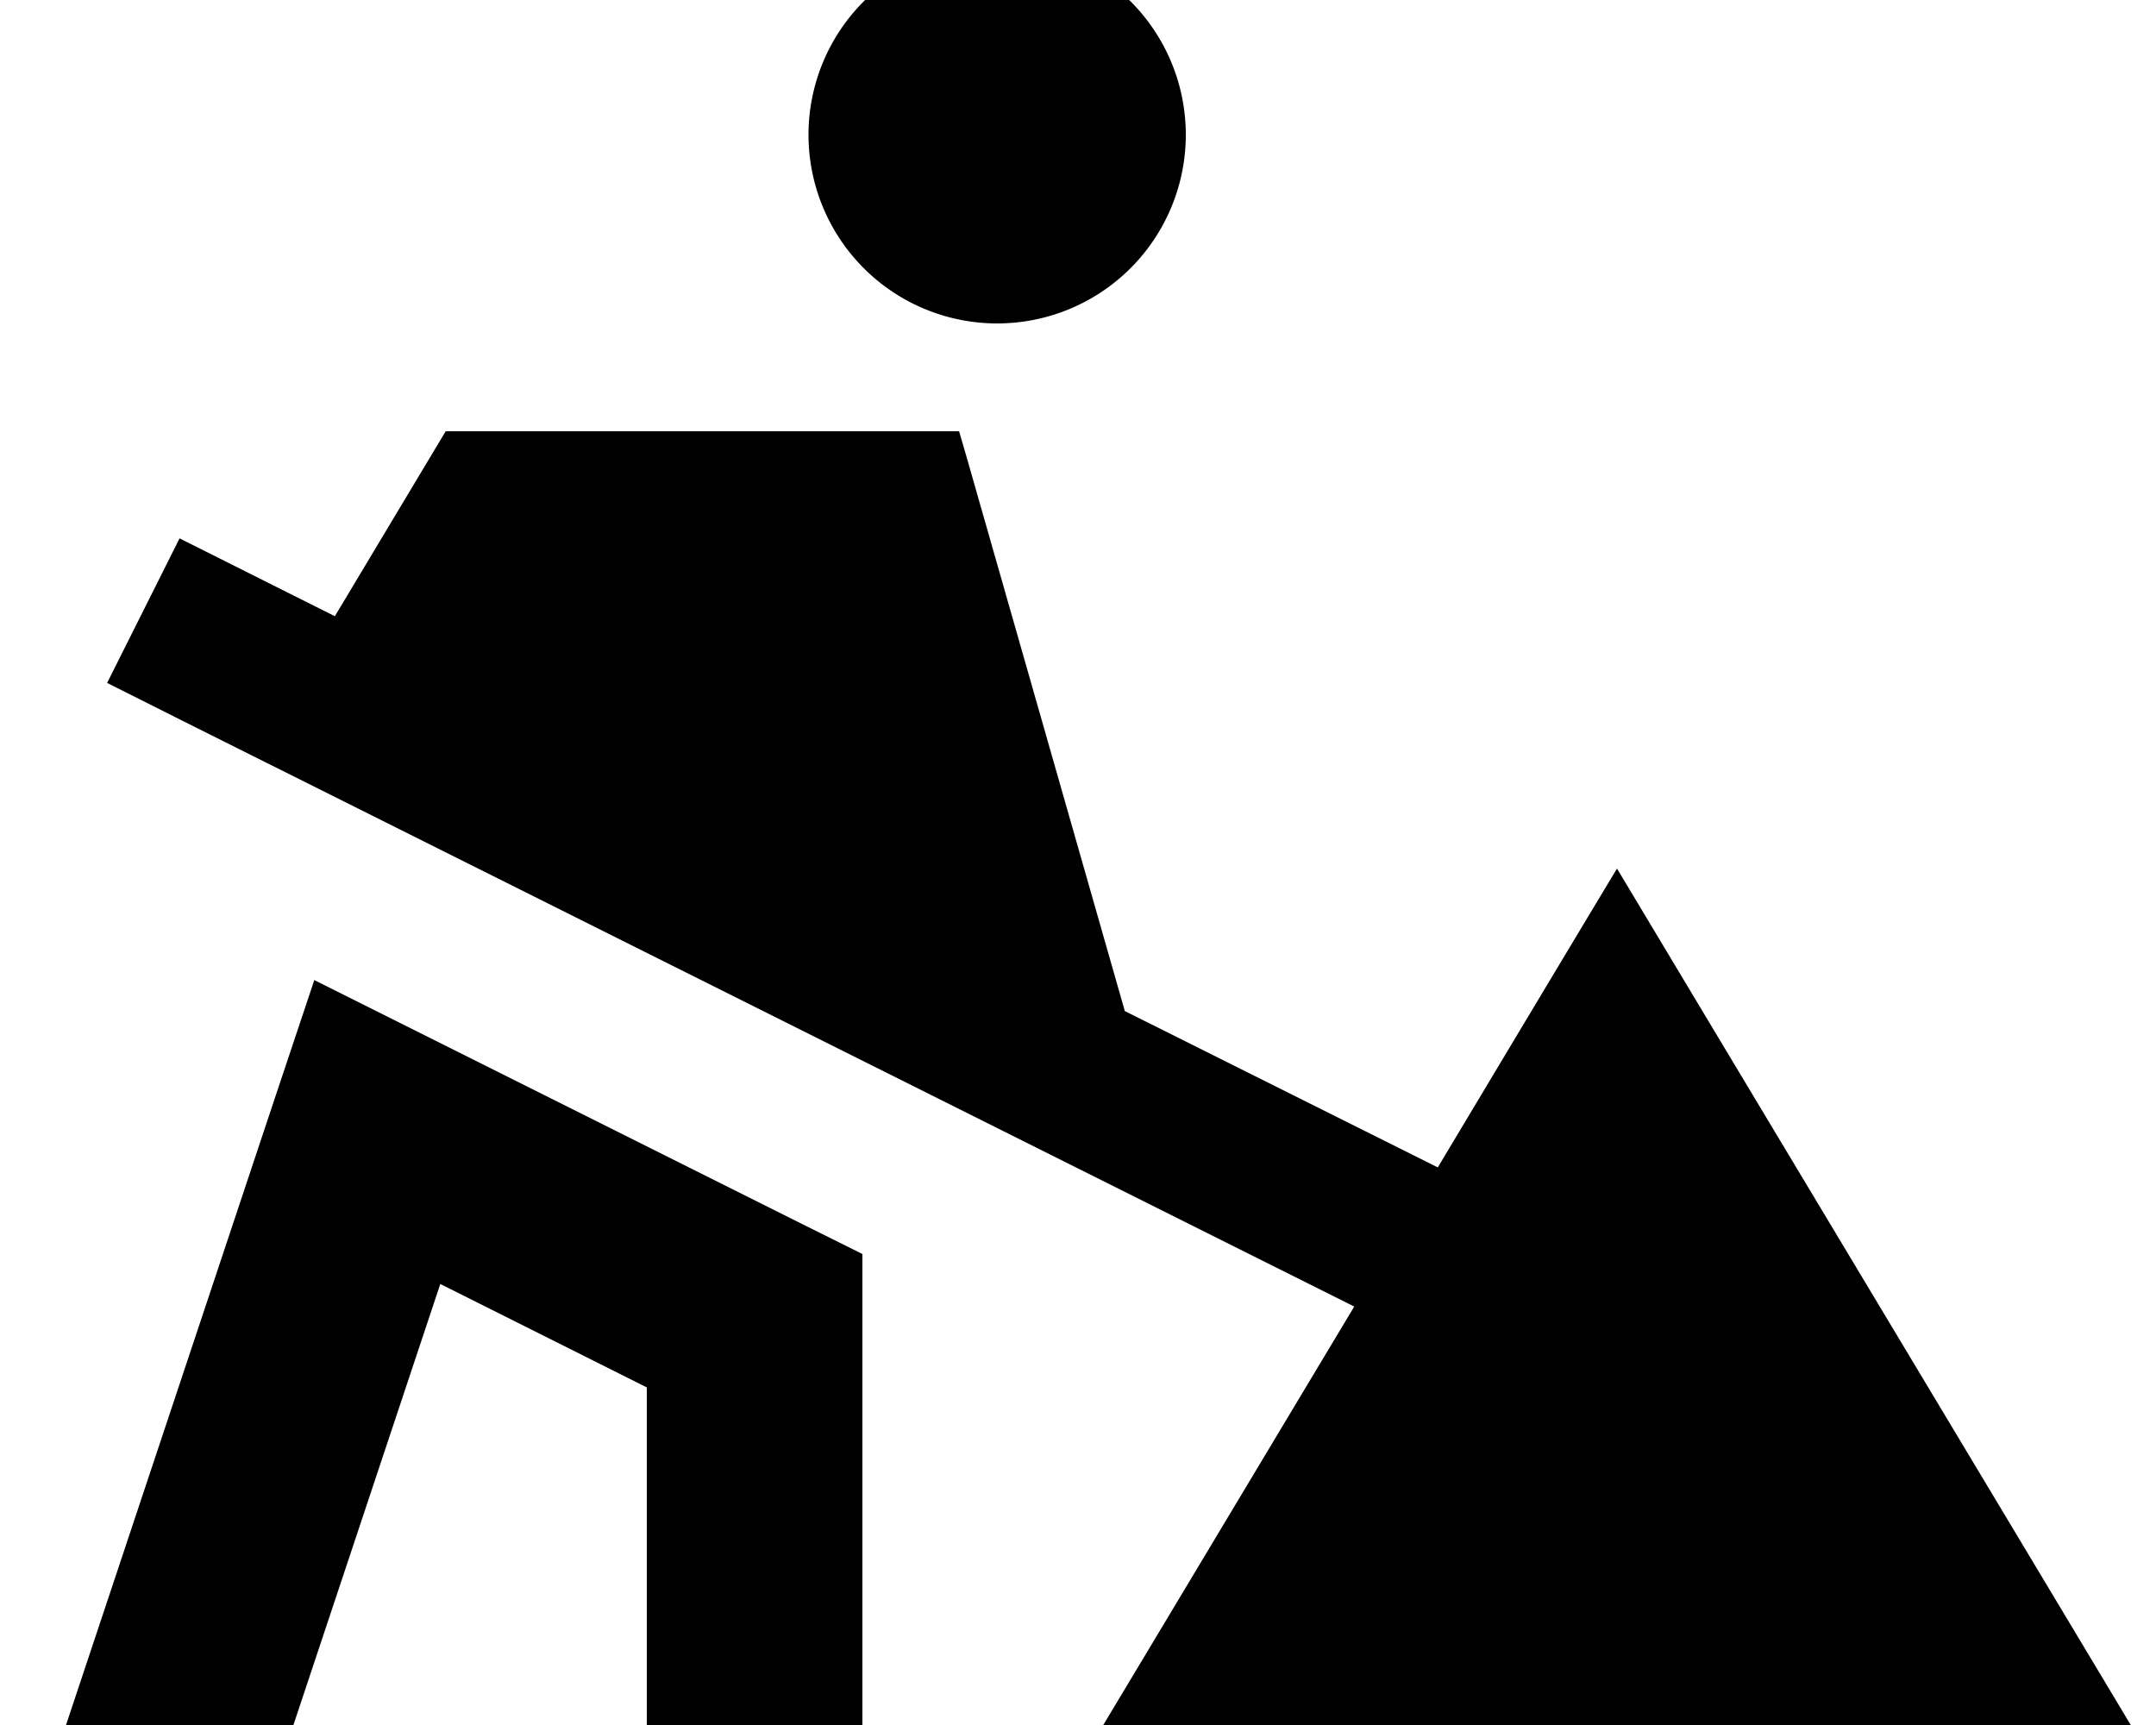
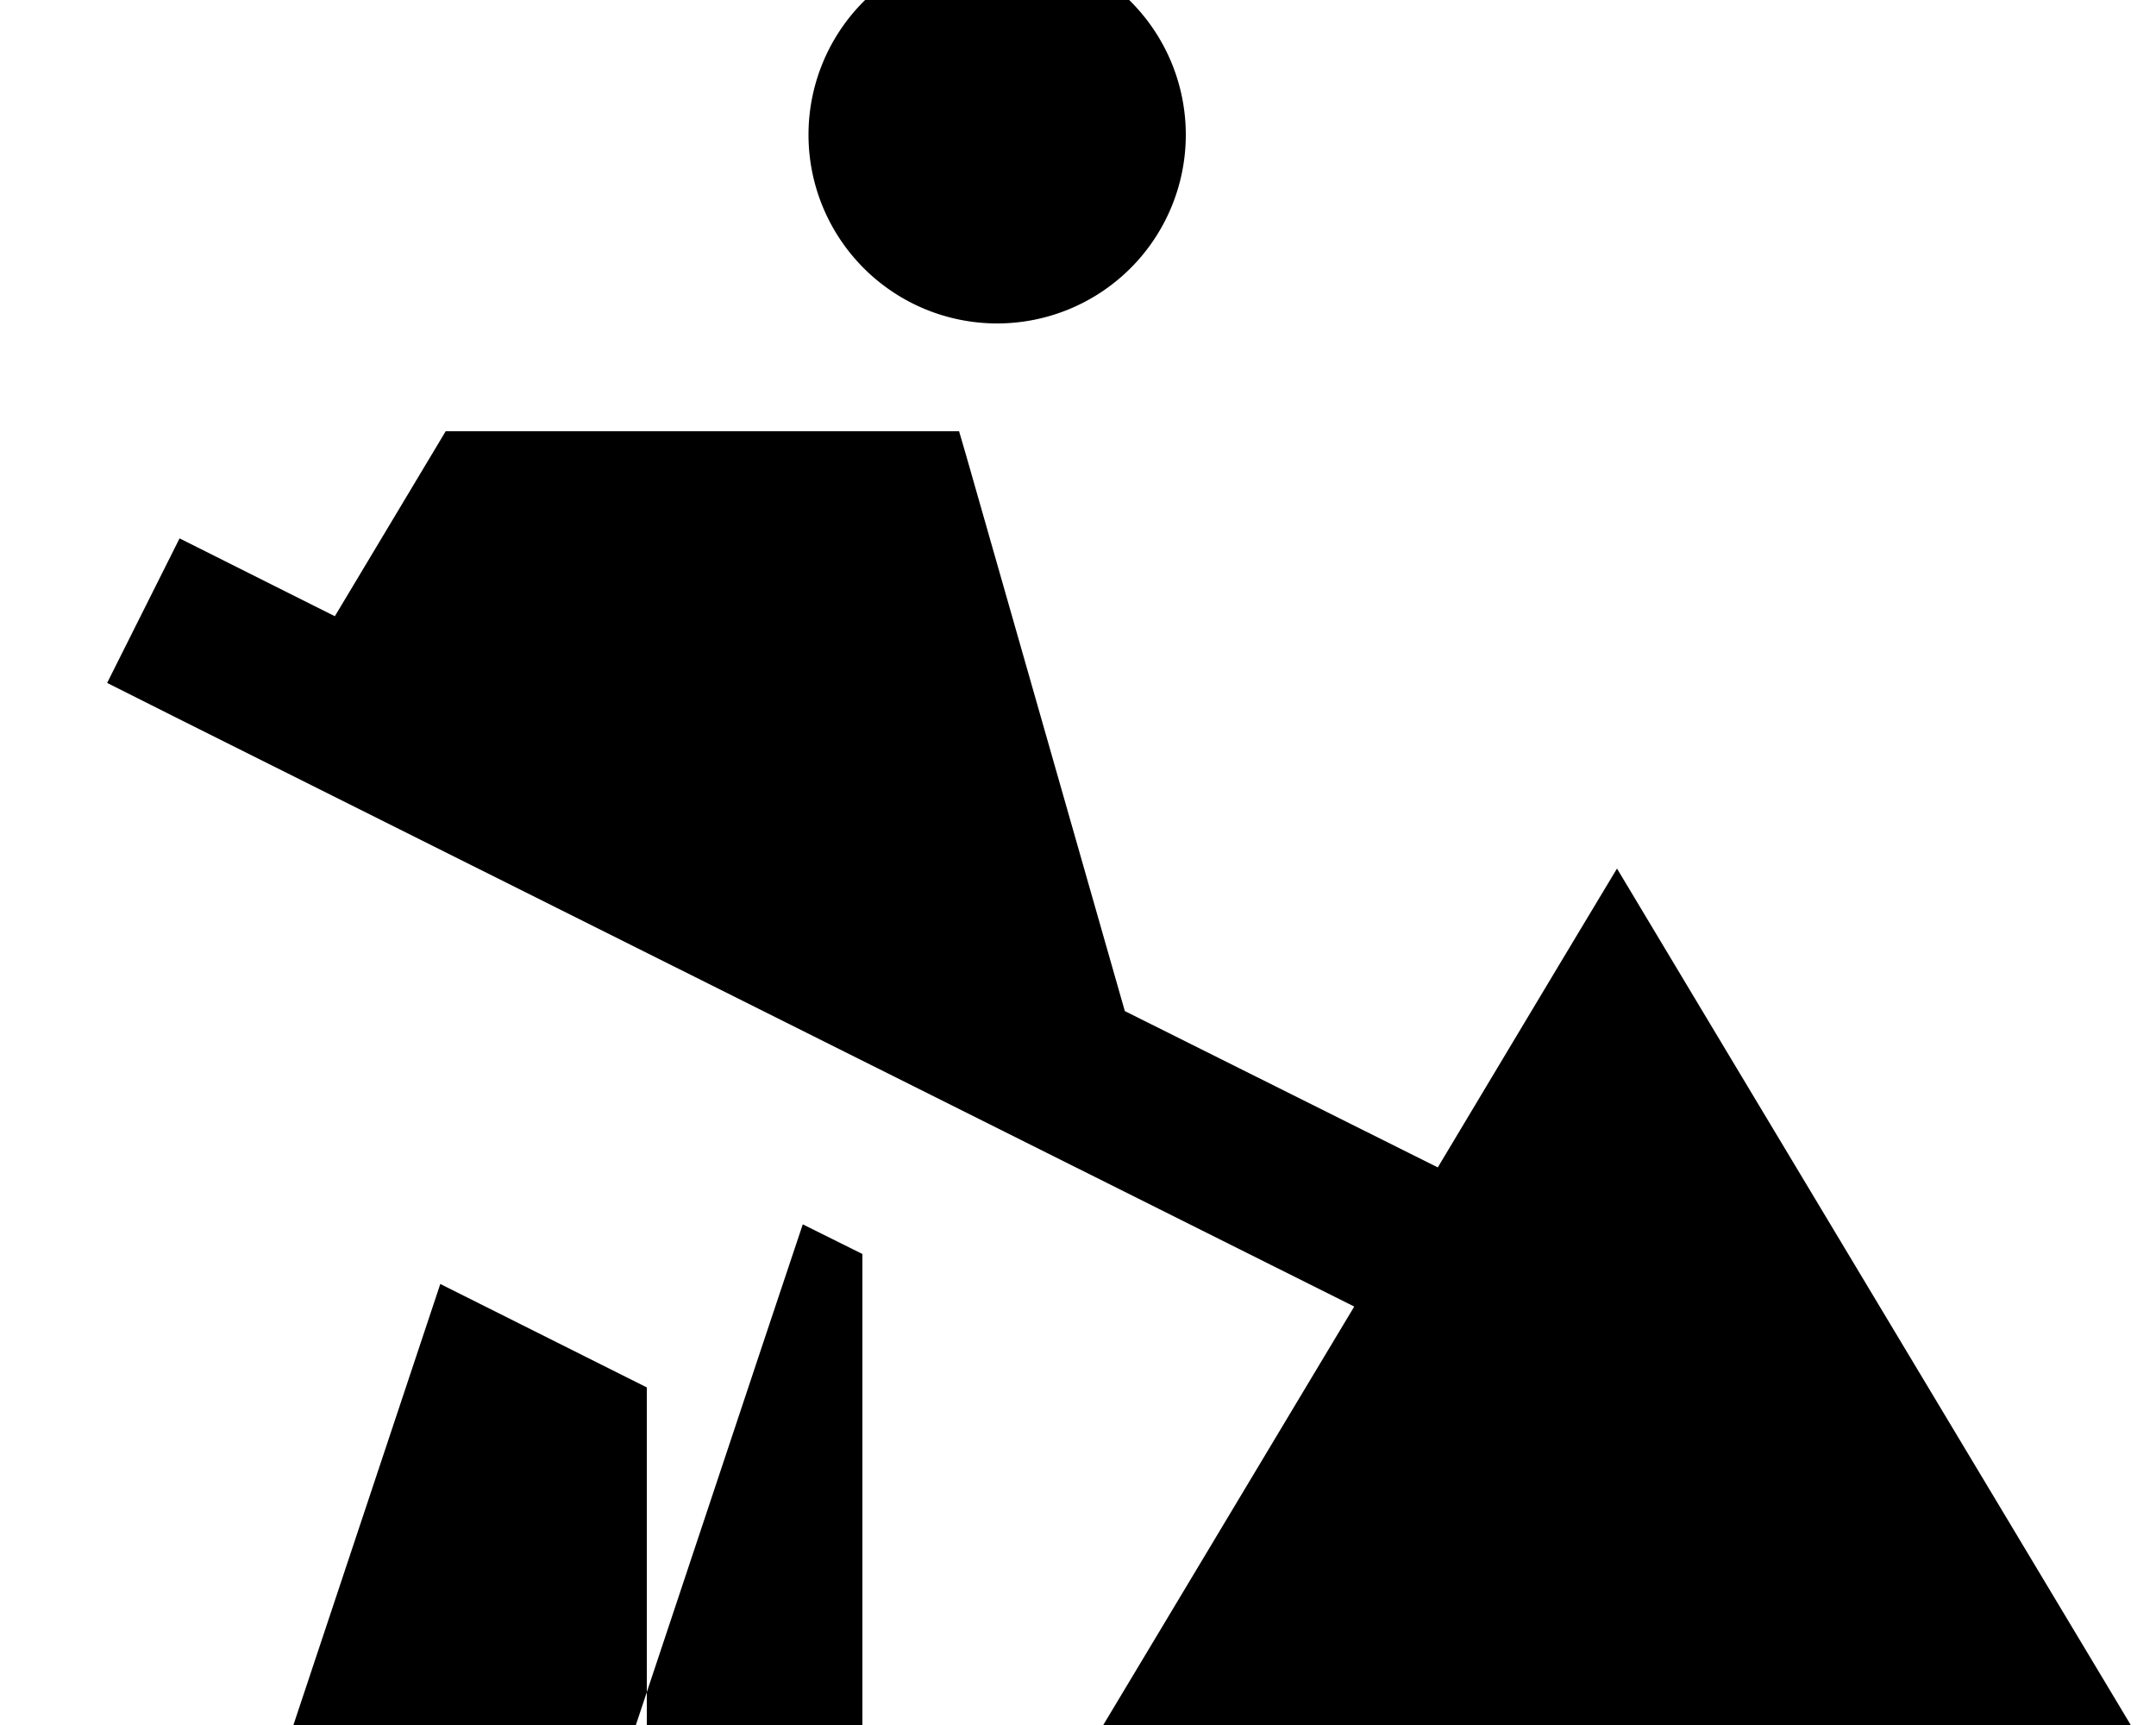
<svg xmlns="http://www.w3.org/2000/svg" viewBox="0 0 640 512">
-   <path fill="currentColor" d="M352 40a56 56 0 1 0 -112 0 56 56 0 1 0 112 0zm-67.3 88l-152.4 0-32.9 54.9c-17-8.5-32.3-16.2-46.1-23.1L31.8 202.7 53.3 213.5 402 387.8c-33 55-57.8 96.4-74.5 124.2l305 0c-8.2-13.7-49.9-83.2-125.1-208.5L480 257.8c-18.6 30.9-36.3 60.5-53.2 88.7l-92.9-46.4-47.1-164.9-2.1-7.2zM87.1 512l43.6-130.9 61.3 30.7 0 100.2 64 0 0-139.8-17.7-8.8c-87.8-43.9-136.2-68.1-145-72.5l-11.7 35-62 186.1 67.5 0z" />
+   <path fill="currentColor" d="M352 40a56 56 0 1 0 -112 0 56 56 0 1 0 112 0zm-67.3 88l-152.4 0-32.9 54.9c-17-8.5-32.3-16.2-46.1-23.1L31.8 202.7 53.3 213.5 402 387.8c-33 55-57.8 96.4-74.5 124.2l305 0c-8.2-13.7-49.9-83.2-125.1-208.5L480 257.8c-18.6 30.9-36.3 60.5-53.2 88.7l-92.9-46.4-47.1-164.9-2.1-7.2zM87.1 512l43.6-130.9 61.3 30.7 0 100.2 64 0 0-139.8-17.7-8.8l-11.7 35-62 186.1 67.5 0z" />
</svg>